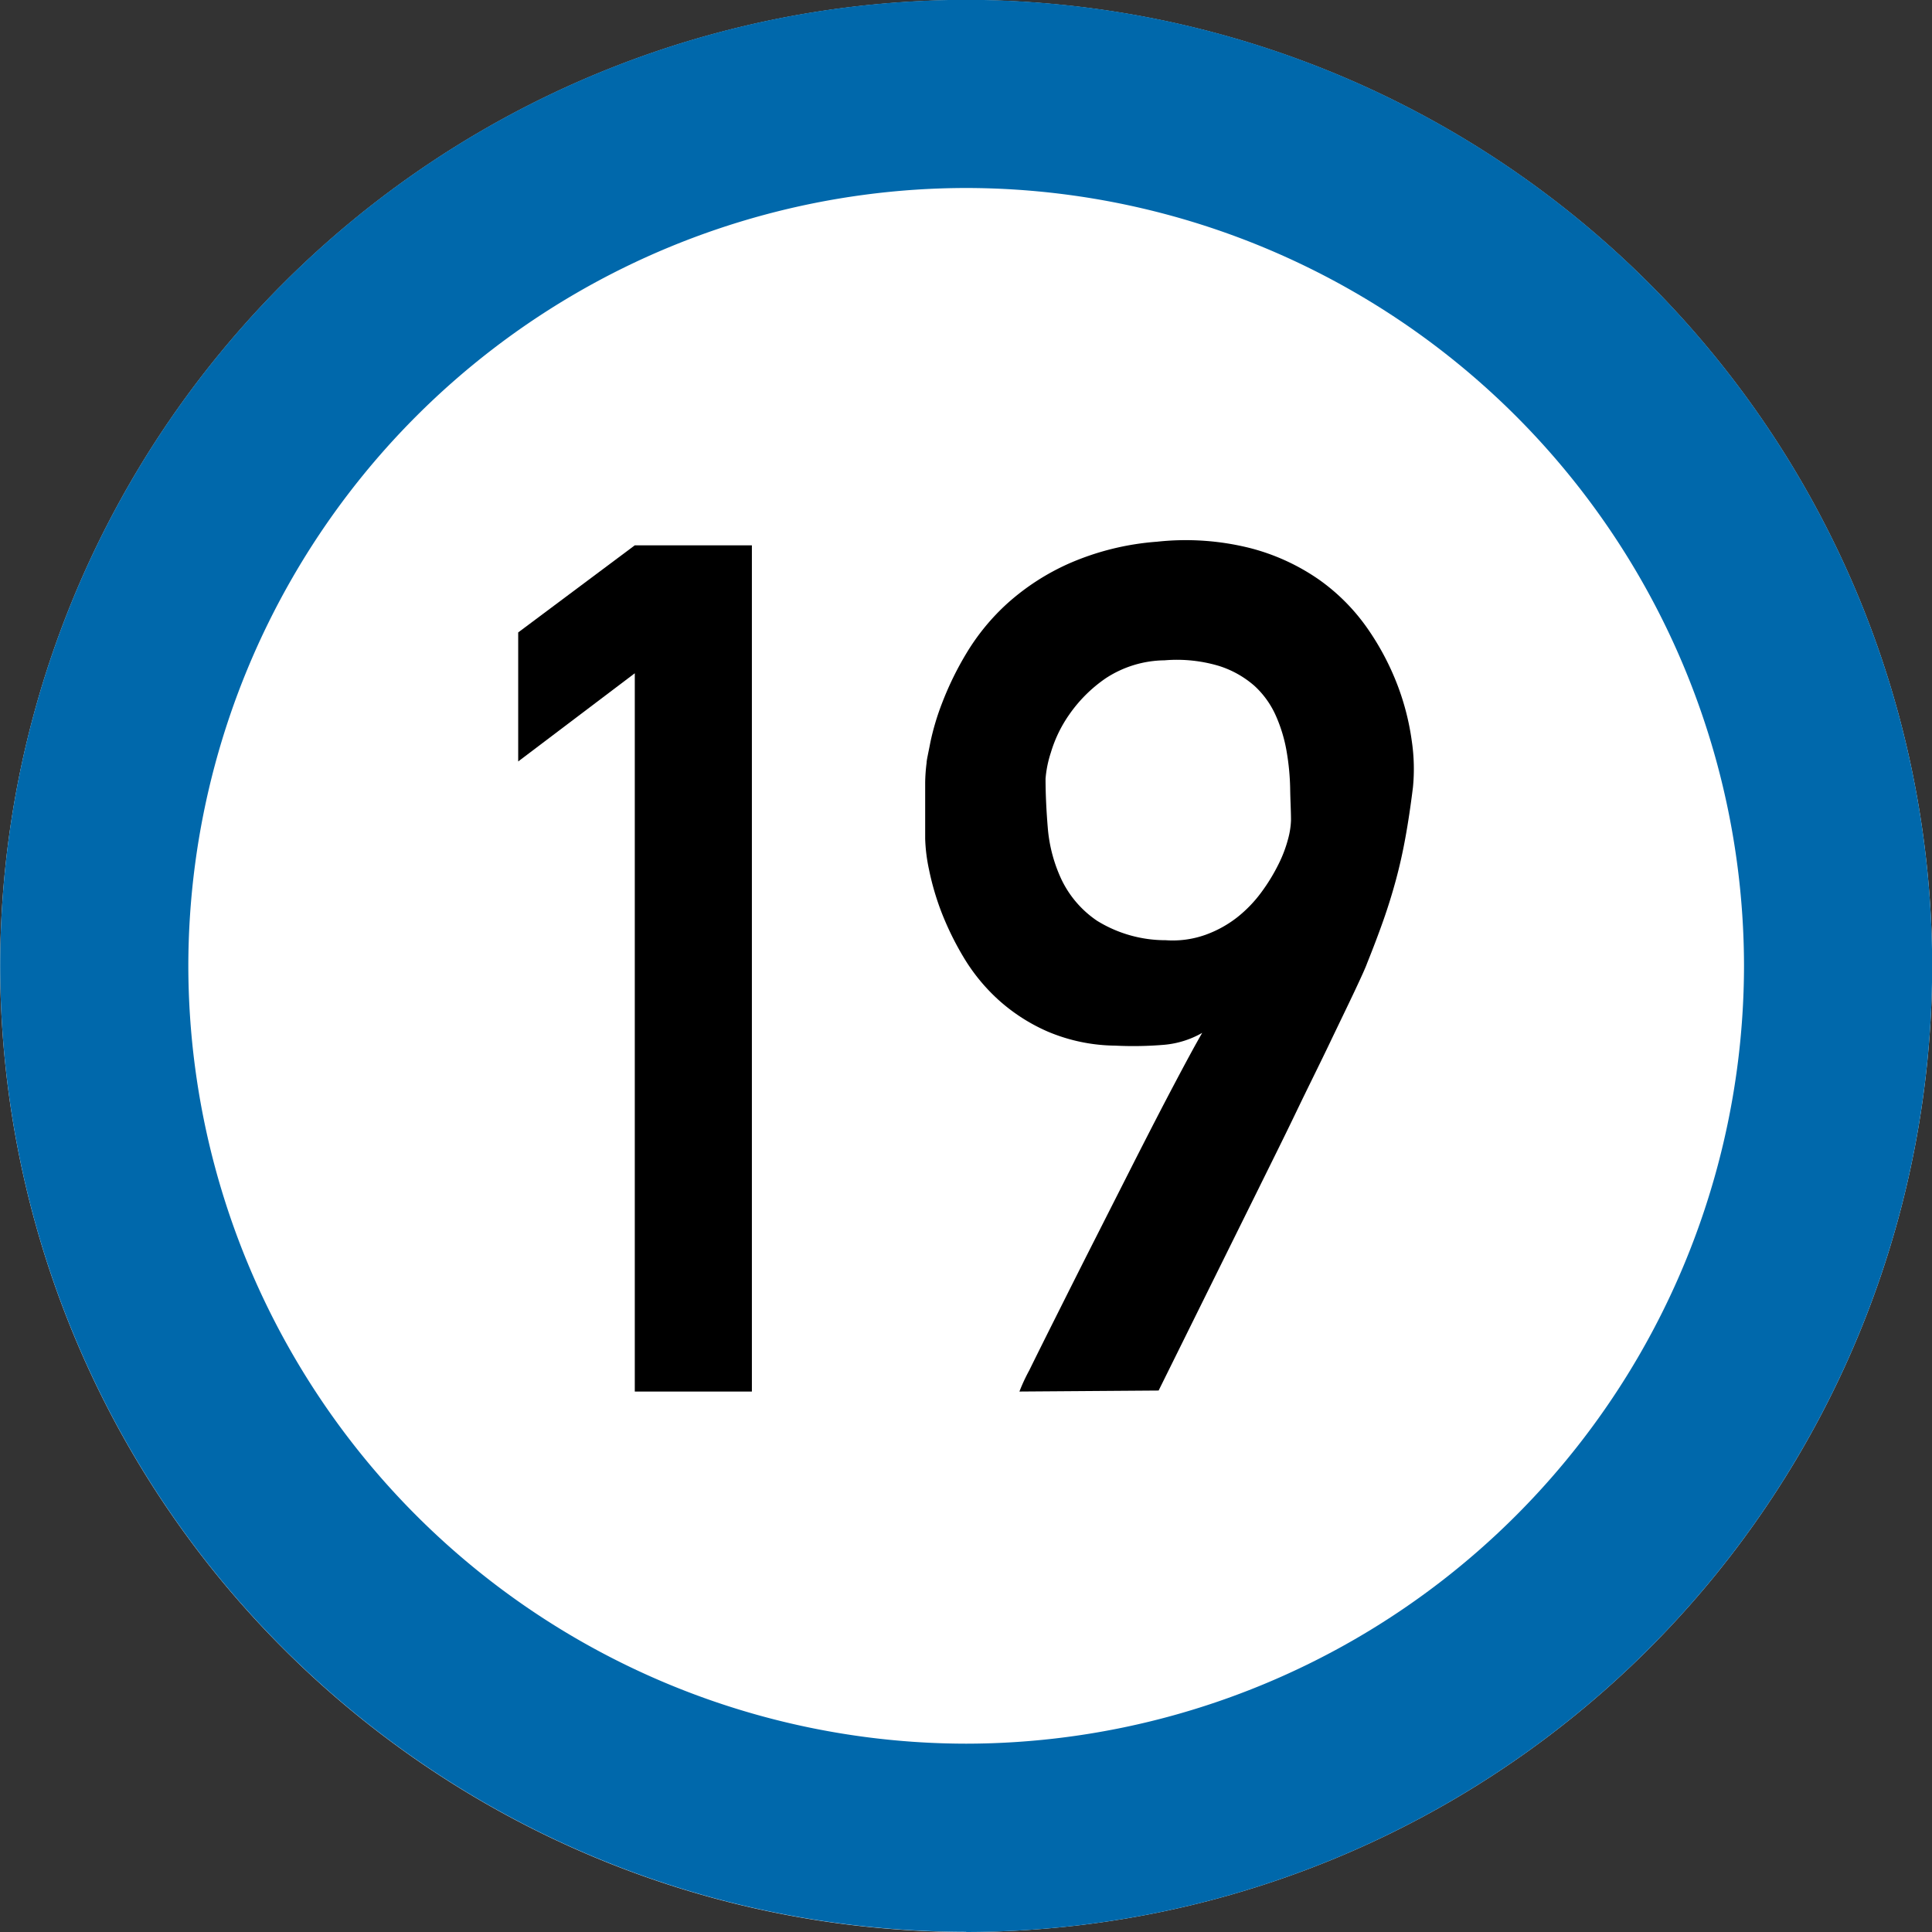
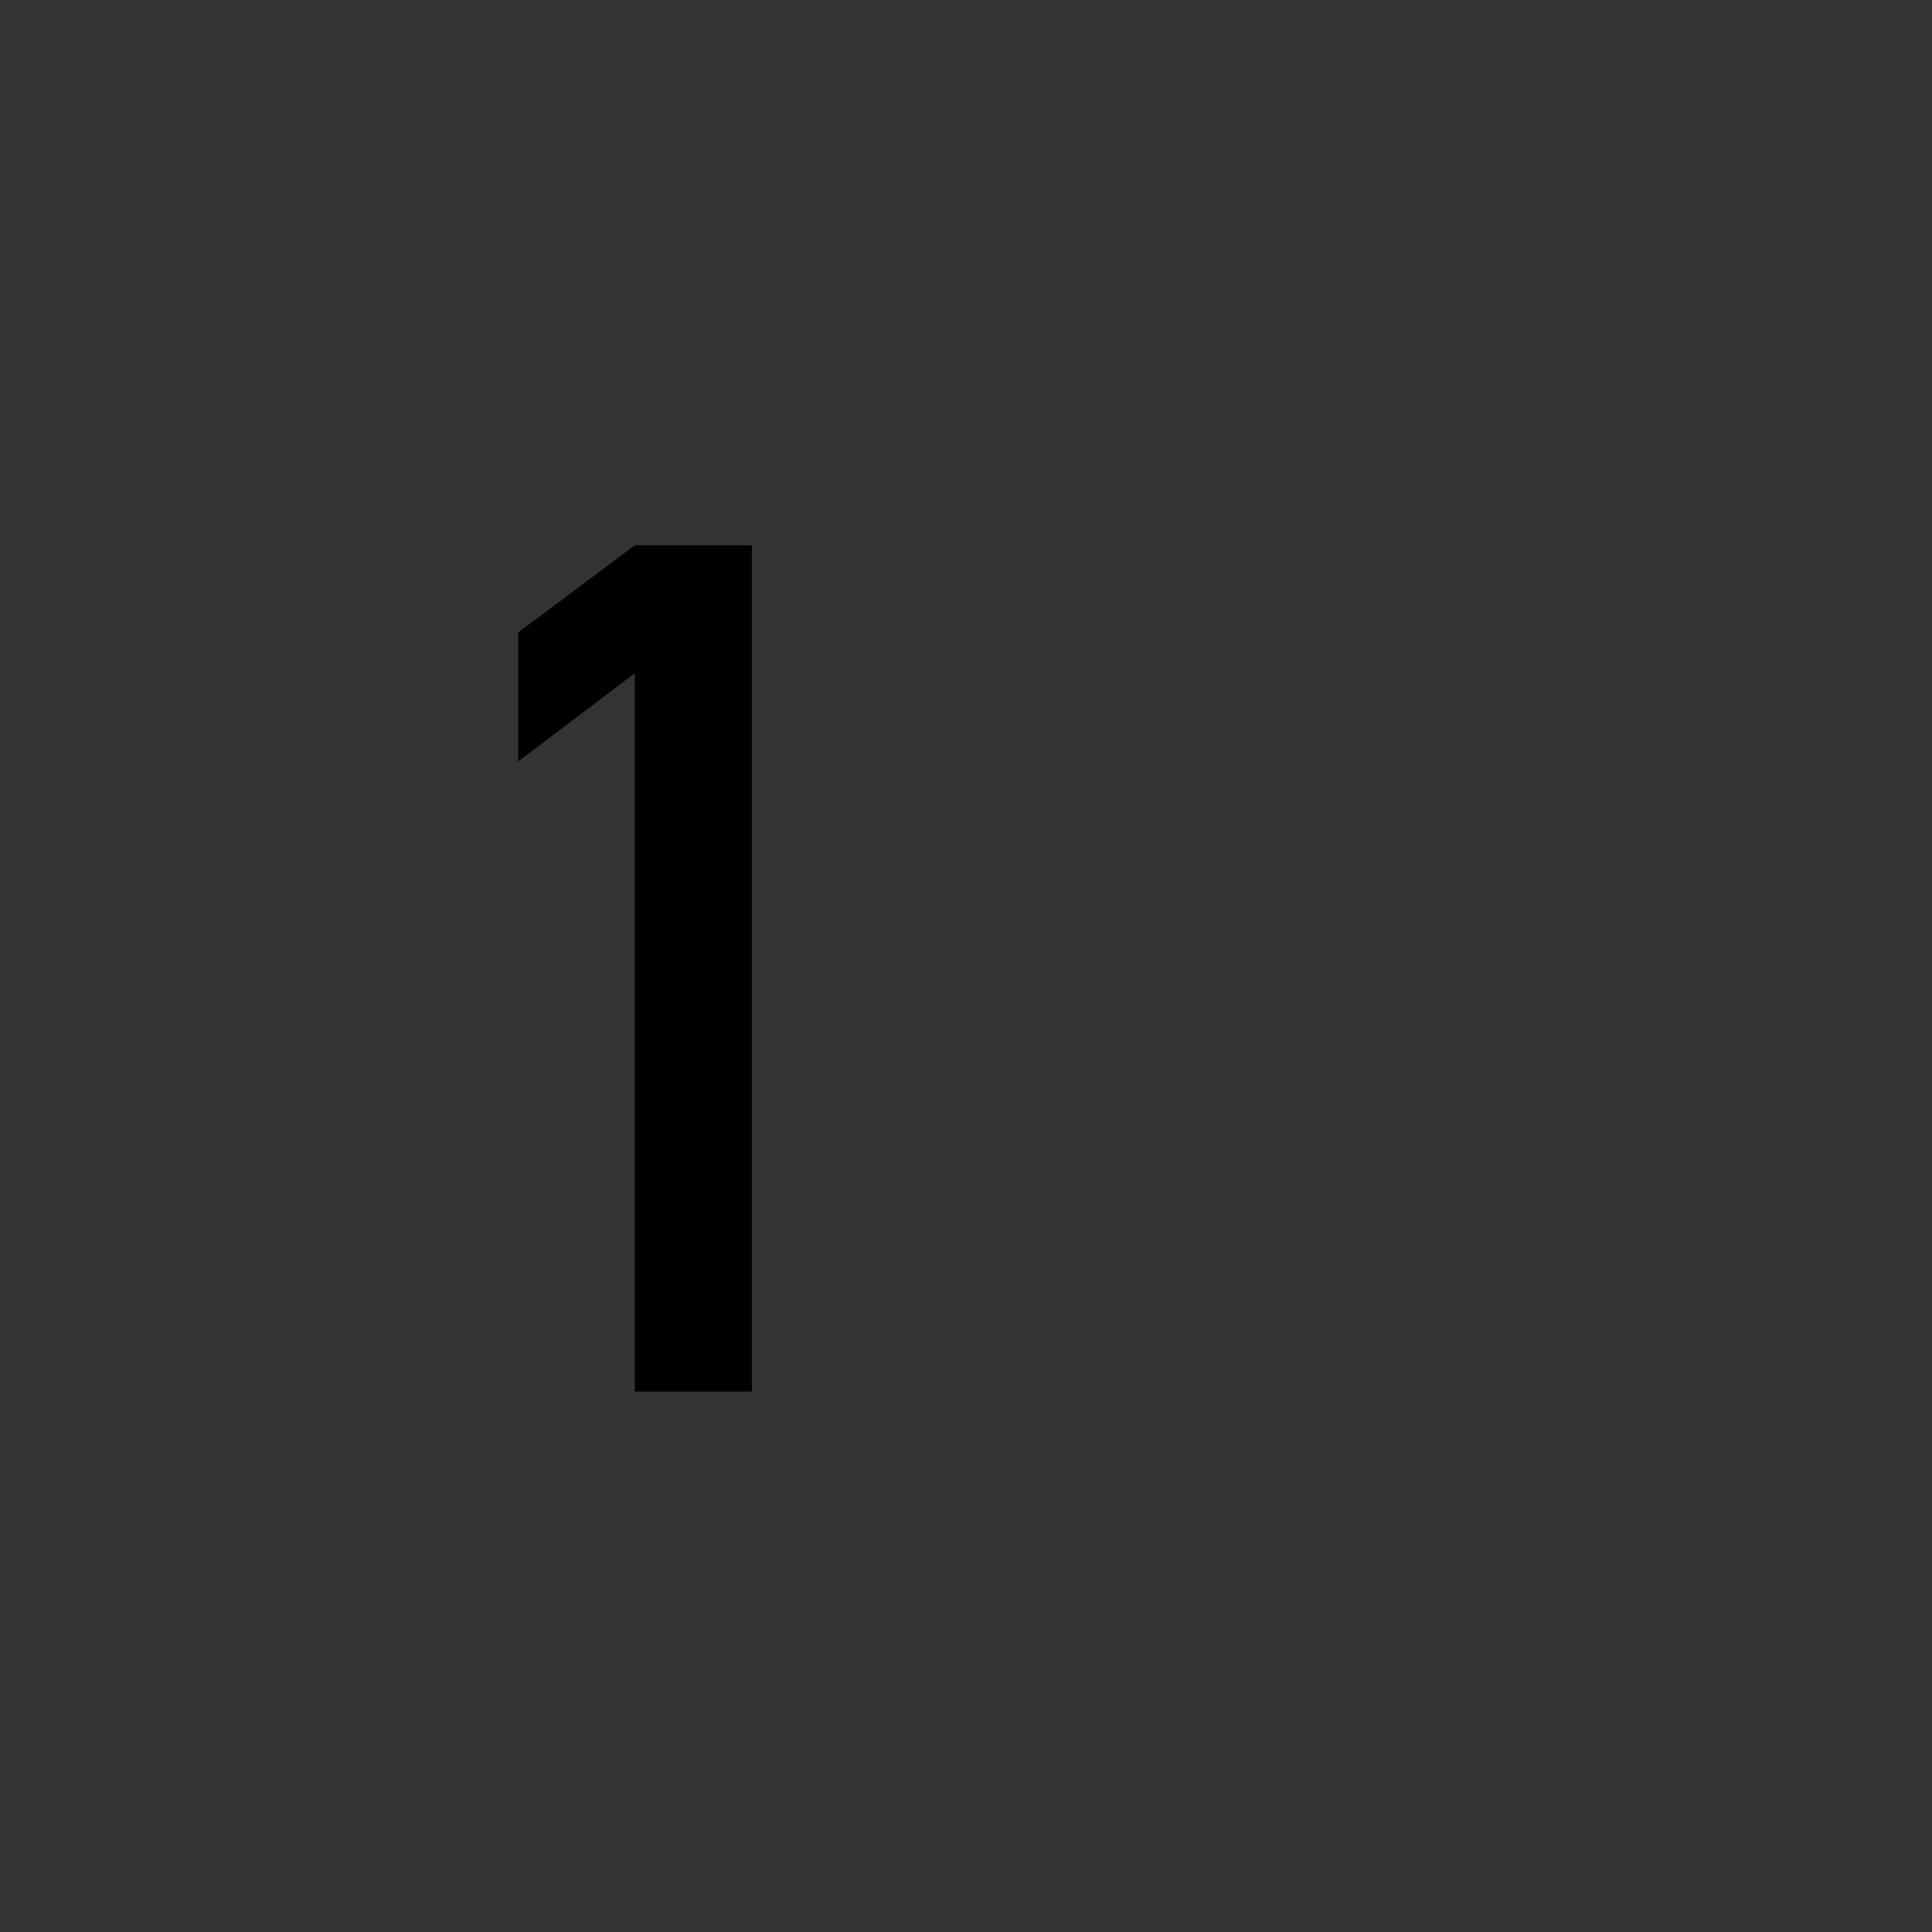
<svg xmlns="http://www.w3.org/2000/svg" width="23" height="23" viewBox="0 0 23 23">
  <rect x="0" y="0" width="23" height="23" fill="#333333" stroke="none" />
  <g id="グループ_604" data-name="グループ 604" transform="translate(3209.802 648.258)">
-     <path id="パス_6349" data-name="パス 6349" d="M-3198.3-625.258a11.513,11.513,0,0,1-11.5-11.5,11.513,11.513,0,0,1,11.5-11.5,11.513,11.513,0,0,1,11.5,11.5A11.513,11.513,0,0,1-3198.3-625.258Z" fill="#fff" fill-rule="evenodd" />
-     <path id="パス_6349_-_アウトライン" data-name="パス 6349 - アウトライン" d="M-3198.3-627.5a9.27,9.27,0,0,0,9.26-9.26,9.27,9.27,0,0,0-9.26-9.26,9.27,9.27,0,0,0-9.26,9.26,9.27,9.27,0,0,0,9.26,9.26m0,2.24a11.513,11.513,0,0,1-11.5-11.5,11.513,11.513,0,0,1,11.5-11.5,11.513,11.513,0,0,1,11.5,11.5A11.513,11.513,0,0,1-3198.3-625.258Z" fill="#0068ab" />
    <g id="グループ_603" data-name="グループ 603">
      <path id="パス_6350" data-name="パス 6350" d="M-3202.245-640.243l-1.388,1.05v-1.536l1.388-1.037h1.394v10.074h-1.394Z" />
-       <path id="パス_6351" data-name="パス 6351" d="M-3197.666-631.692a2.112,2.112,0,0,1,.117-.252c.083-.169.191-.386.325-.653s.283-.565.449-.892l.49-.967c.162-.318.312-.61.453-.877s.254-.477.342-.629a1.105,1.105,0,0,1-.453.142,4.362,4.362,0,0,1-.583.01,2.111,2.111,0,0,1-.8-.166,2.166,2.166,0,0,1-.591-.38,2.229,2.229,0,0,1-.415-.508,3.536,3.536,0,0,1-.266-.545,3.2,3.2,0,0,1-.145-.5,2.018,2.018,0,0,1-.045-.363c0-.027,0-.078,0-.152s0-.155,0-.245,0-.181,0-.273a2.039,2.039,0,0,1,.017-.235c0-.032.02-.114.045-.245a3.006,3.006,0,0,1,.142-.473,3.748,3.748,0,0,1,.29-.591,2.636,2.636,0,0,1,.487-.591,2.8,2.8,0,0,1,.739-.476,3.2,3.2,0,0,1,1.04-.256,3.148,3.148,0,0,1,1.109.076,2.547,2.547,0,0,1,.826.38,2.373,2.373,0,0,1,.573.58,3.144,3.144,0,0,1,.356.674,3.013,3.013,0,0,1,.169.663,2.262,2.262,0,0,1,.014.549q-.042.339-.09.6c-.032.177-.07.346-.114.508s-.093.32-.148.476-.12.328-.194.512c-.018.051-.068.161-.148.331s-.182.379-.3.626-.255.52-.4.822-.294.6-.446.908l-1.188,2.4Zm.311-7.3c0,.18.009.377.027.594a1.789,1.789,0,0,0,.163.611,1.237,1.237,0,0,0,.424.491,1.549,1.549,0,0,0,.816.231,1.163,1.163,0,0,0,.476-.065,1.358,1.358,0,0,0,.38-.211,1.55,1.55,0,0,0,.287-.3,2.2,2.2,0,0,0,.2-.328,1.541,1.541,0,0,0,.114-.3.973.973,0,0,0,.035-.221c0-.115-.008-.244-.01-.387a2.935,2.935,0,0,0-.042-.435,1.791,1.791,0,0,0-.128-.425,1.071,1.071,0,0,0-.255-.356,1.178,1.178,0,0,0-.425-.238,1.752,1.752,0,0,0-.646-.066,1.3,1.3,0,0,0-.7.214,1.691,1.691,0,0,0-.432.429,1.563,1.563,0,0,0-.221.456A1.334,1.334,0,0,0-3197.355-638.988Z" />
    </g>
  </g>
</svg>